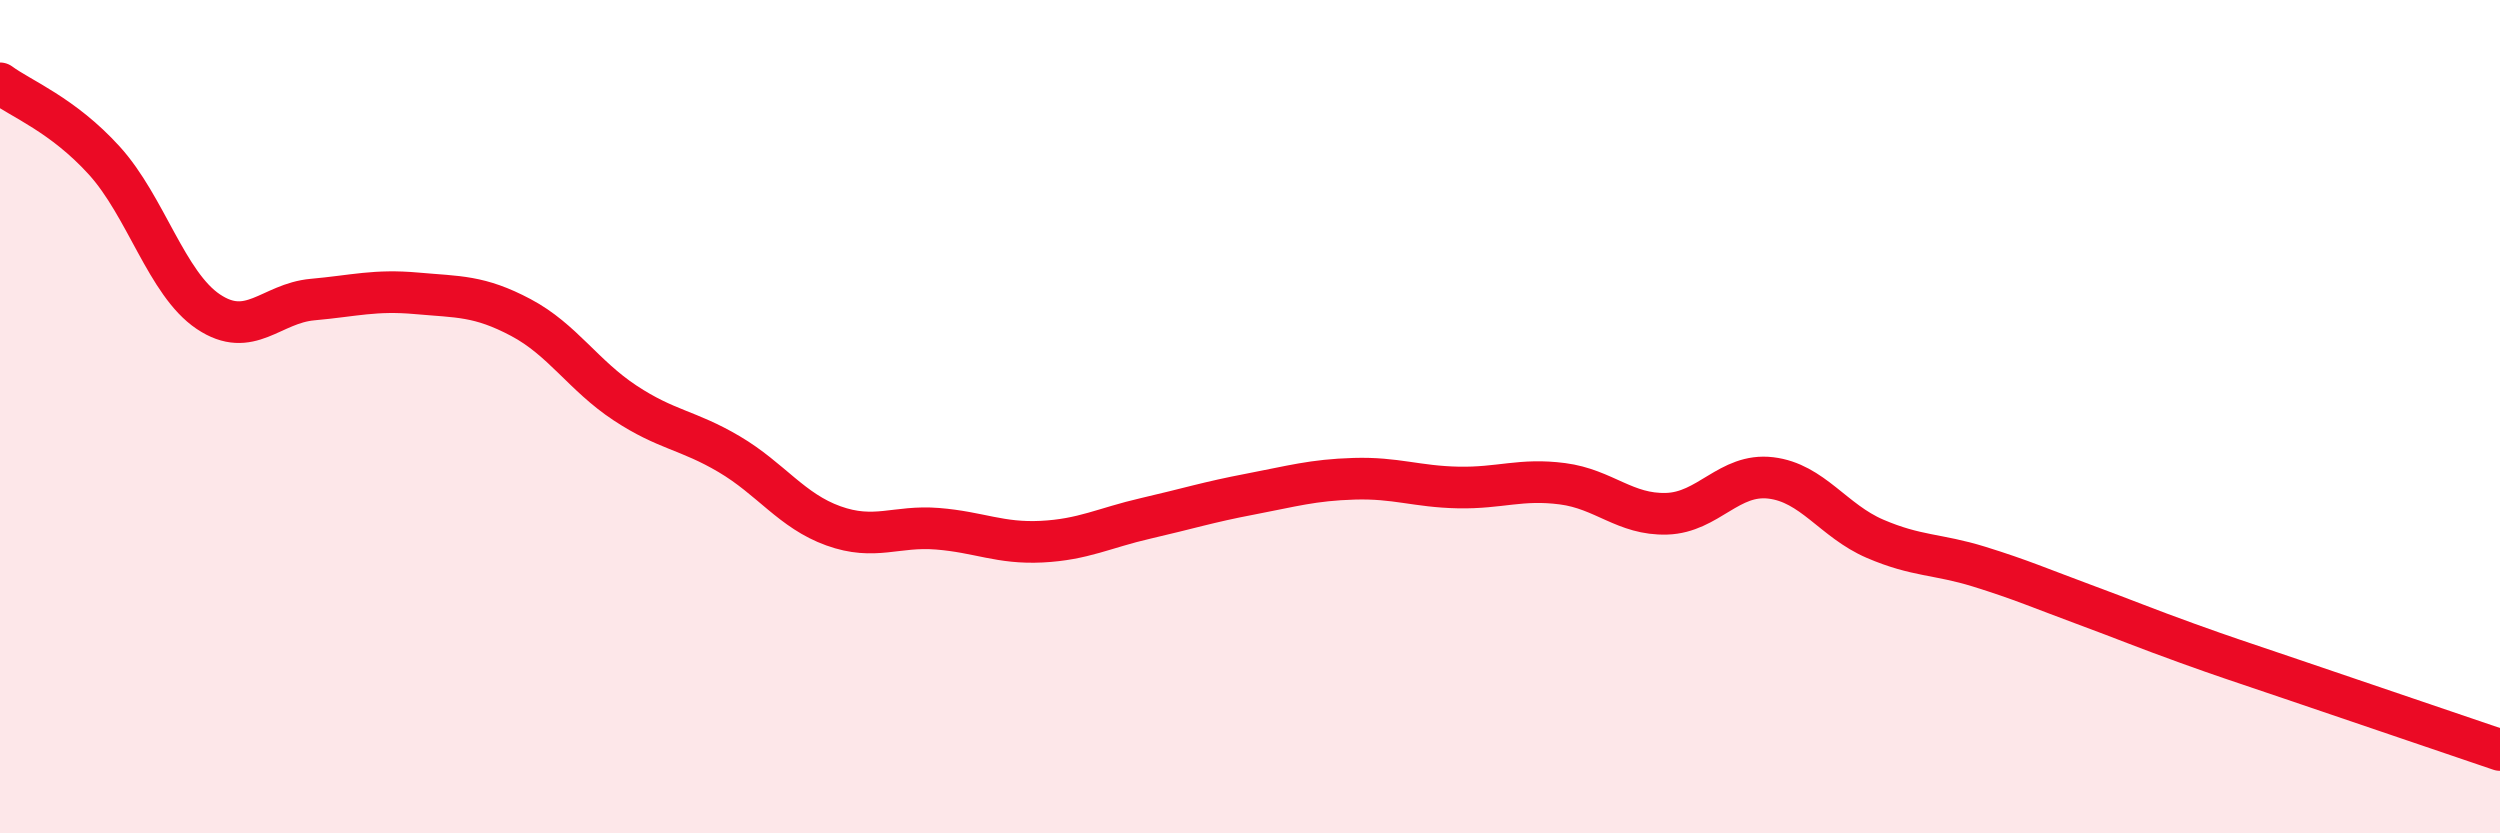
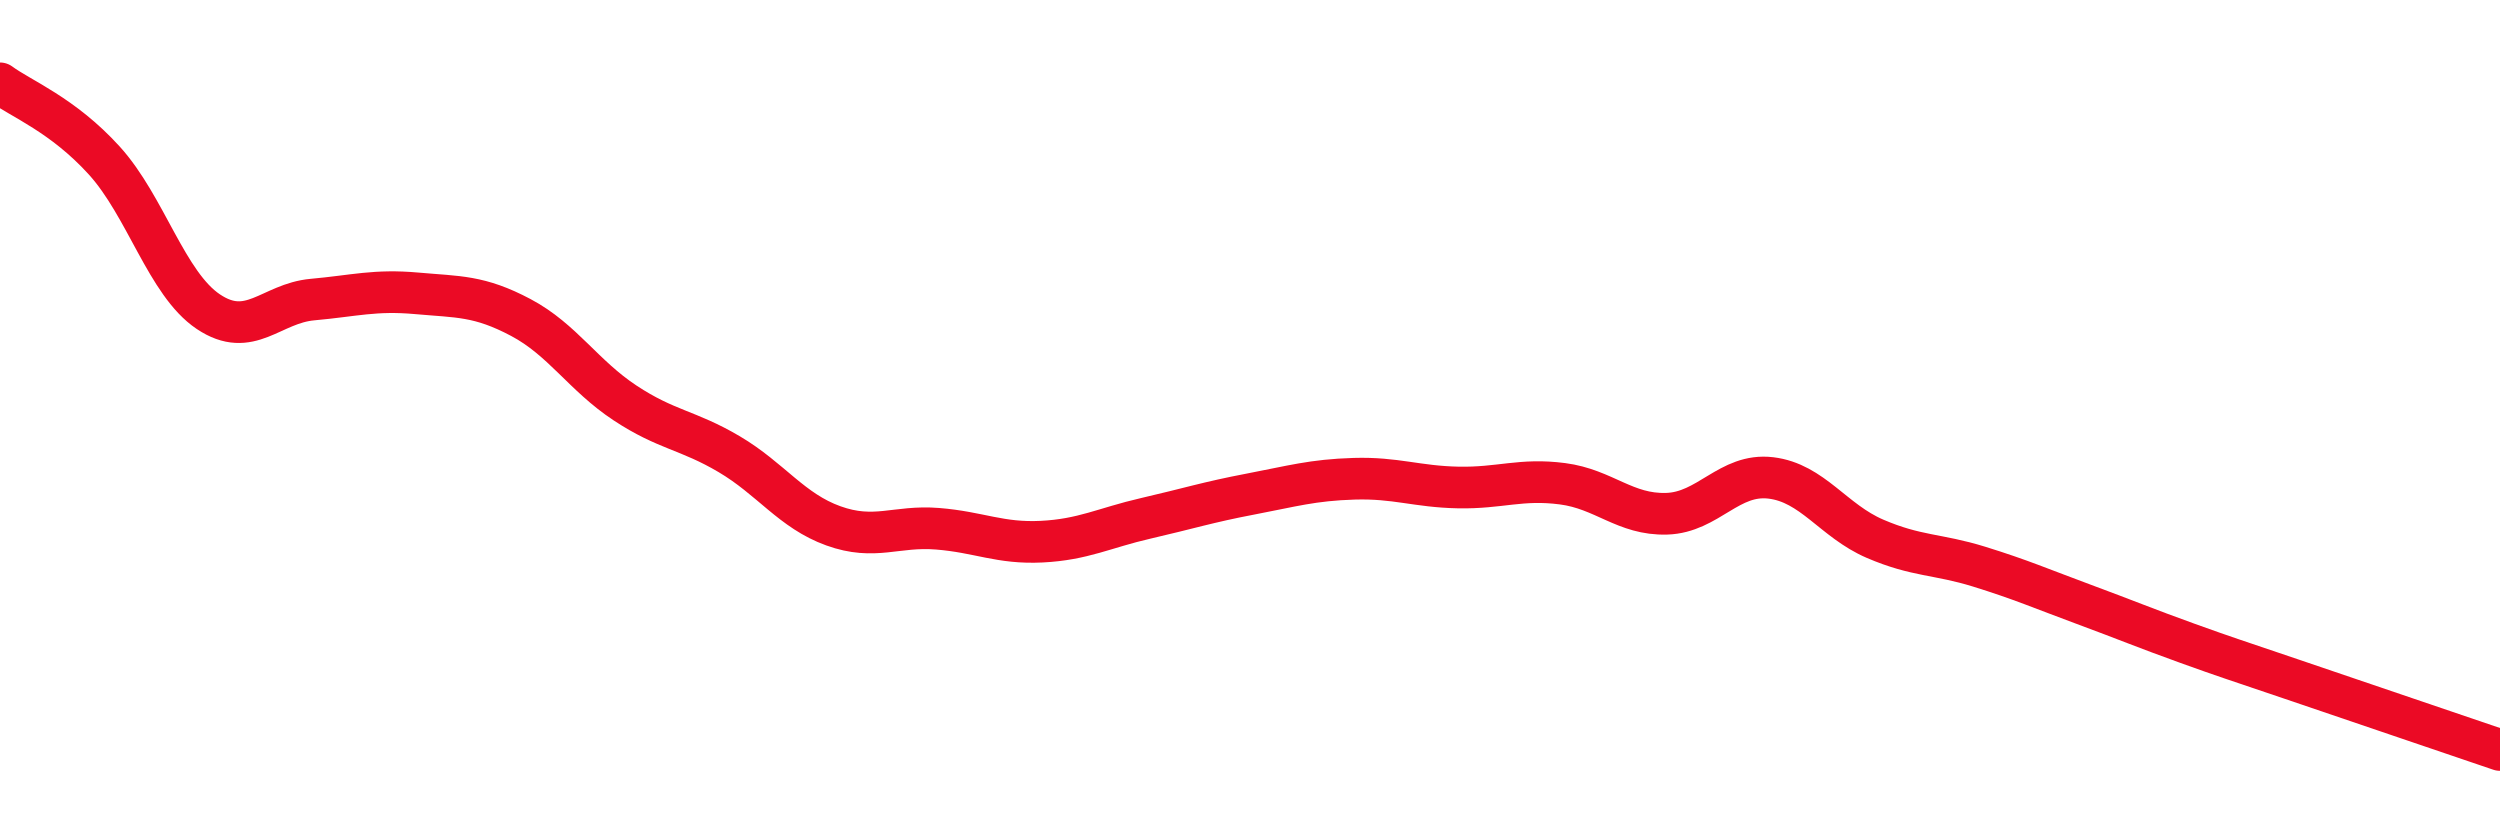
<svg xmlns="http://www.w3.org/2000/svg" width="60" height="20" viewBox="0 0 60 20">
-   <path d="M 0,2 C 0.5,2.37 1.5,2.75 2.5,3.85 C 3.5,4.95 4,6.81 5,7.48 C 6,8.15 6.5,7.28 7.5,7.19 C 8.5,7.1 9,6.95 10,7.04 C 11,7.13 11.5,7.09 12.5,7.62 C 13.5,8.15 14,9.01 15,9.67 C 16,10.33 16.5,10.31 17.5,10.9 C 18.5,11.49 19,12.26 20,12.62 C 21,12.98 21.5,12.61 22.5,12.69 C 23.5,12.77 24,13.05 25,13 C 26,12.95 26.5,12.67 27.5,12.44 C 28.5,12.21 29,12.05 30,11.86 C 31,11.67 31.5,11.52 32.5,11.49 C 33.5,11.46 34,11.68 35,11.7 C 36,11.72 36.5,11.48 37.5,11.61 C 38.5,11.74 39,12.36 40,12.33 C 41,12.3 41.5,11.35 42.5,11.47 C 43.5,11.59 44,12.5 45,12.93 C 46,13.36 46.5,13.29 47.5,13.6 C 48.5,13.91 49,14.13 50,14.5 C 51,14.87 51.5,15.08 52.5,15.44 C 53.5,15.8 53.5,15.79 55,16.3 C 56.5,16.81 59,17.66 60,18L60 20L0 20Z" fill="#EB0A25" opacity="0.1" stroke-linecap="round" stroke-linejoin="round" />
  <path d="M 0,2 C 0.5,2.37 1.5,2.75 2.5,3.85 C 3.5,4.95 4,6.81 5,7.48 C 6,8.15 6.5,7.28 7.5,7.19 C 8.5,7.1 9,6.95 10,7.04 C 11,7.13 11.5,7.09 12.5,7.62 C 13.5,8.15 14,9.01 15,9.67 C 16,10.33 16.5,10.31 17.5,10.9 C 18.5,11.49 19,12.26 20,12.62 C 21,12.98 21.5,12.61 22.5,12.69 C 23.5,12.77 24,13.05 25,13 C 26,12.95 26.5,12.67 27.5,12.44 C 28.5,12.21 29,12.05 30,11.86 C 31,11.67 31.5,11.52 32.5,11.49 C 33.5,11.46 34,11.68 35,11.7 C 36,11.72 36.5,11.48 37.5,11.61 C 38.5,11.74 39,12.36 40,12.33 C 41,12.3 41.5,11.35 42.5,11.47 C 43.5,11.59 44,12.5 45,12.93 C 46,13.36 46.5,13.29 47.5,13.6 C 48.5,13.91 49,14.13 50,14.5 C 51,14.87 51.5,15.08 52.5,15.44 C 53.5,15.8 53.5,15.79 55,16.3 C 56.5,16.81 59,17.66 60,18" stroke="#EB0A25" stroke-width="1" fill="none" stroke-linecap="round" stroke-linejoin="round" />
</svg>